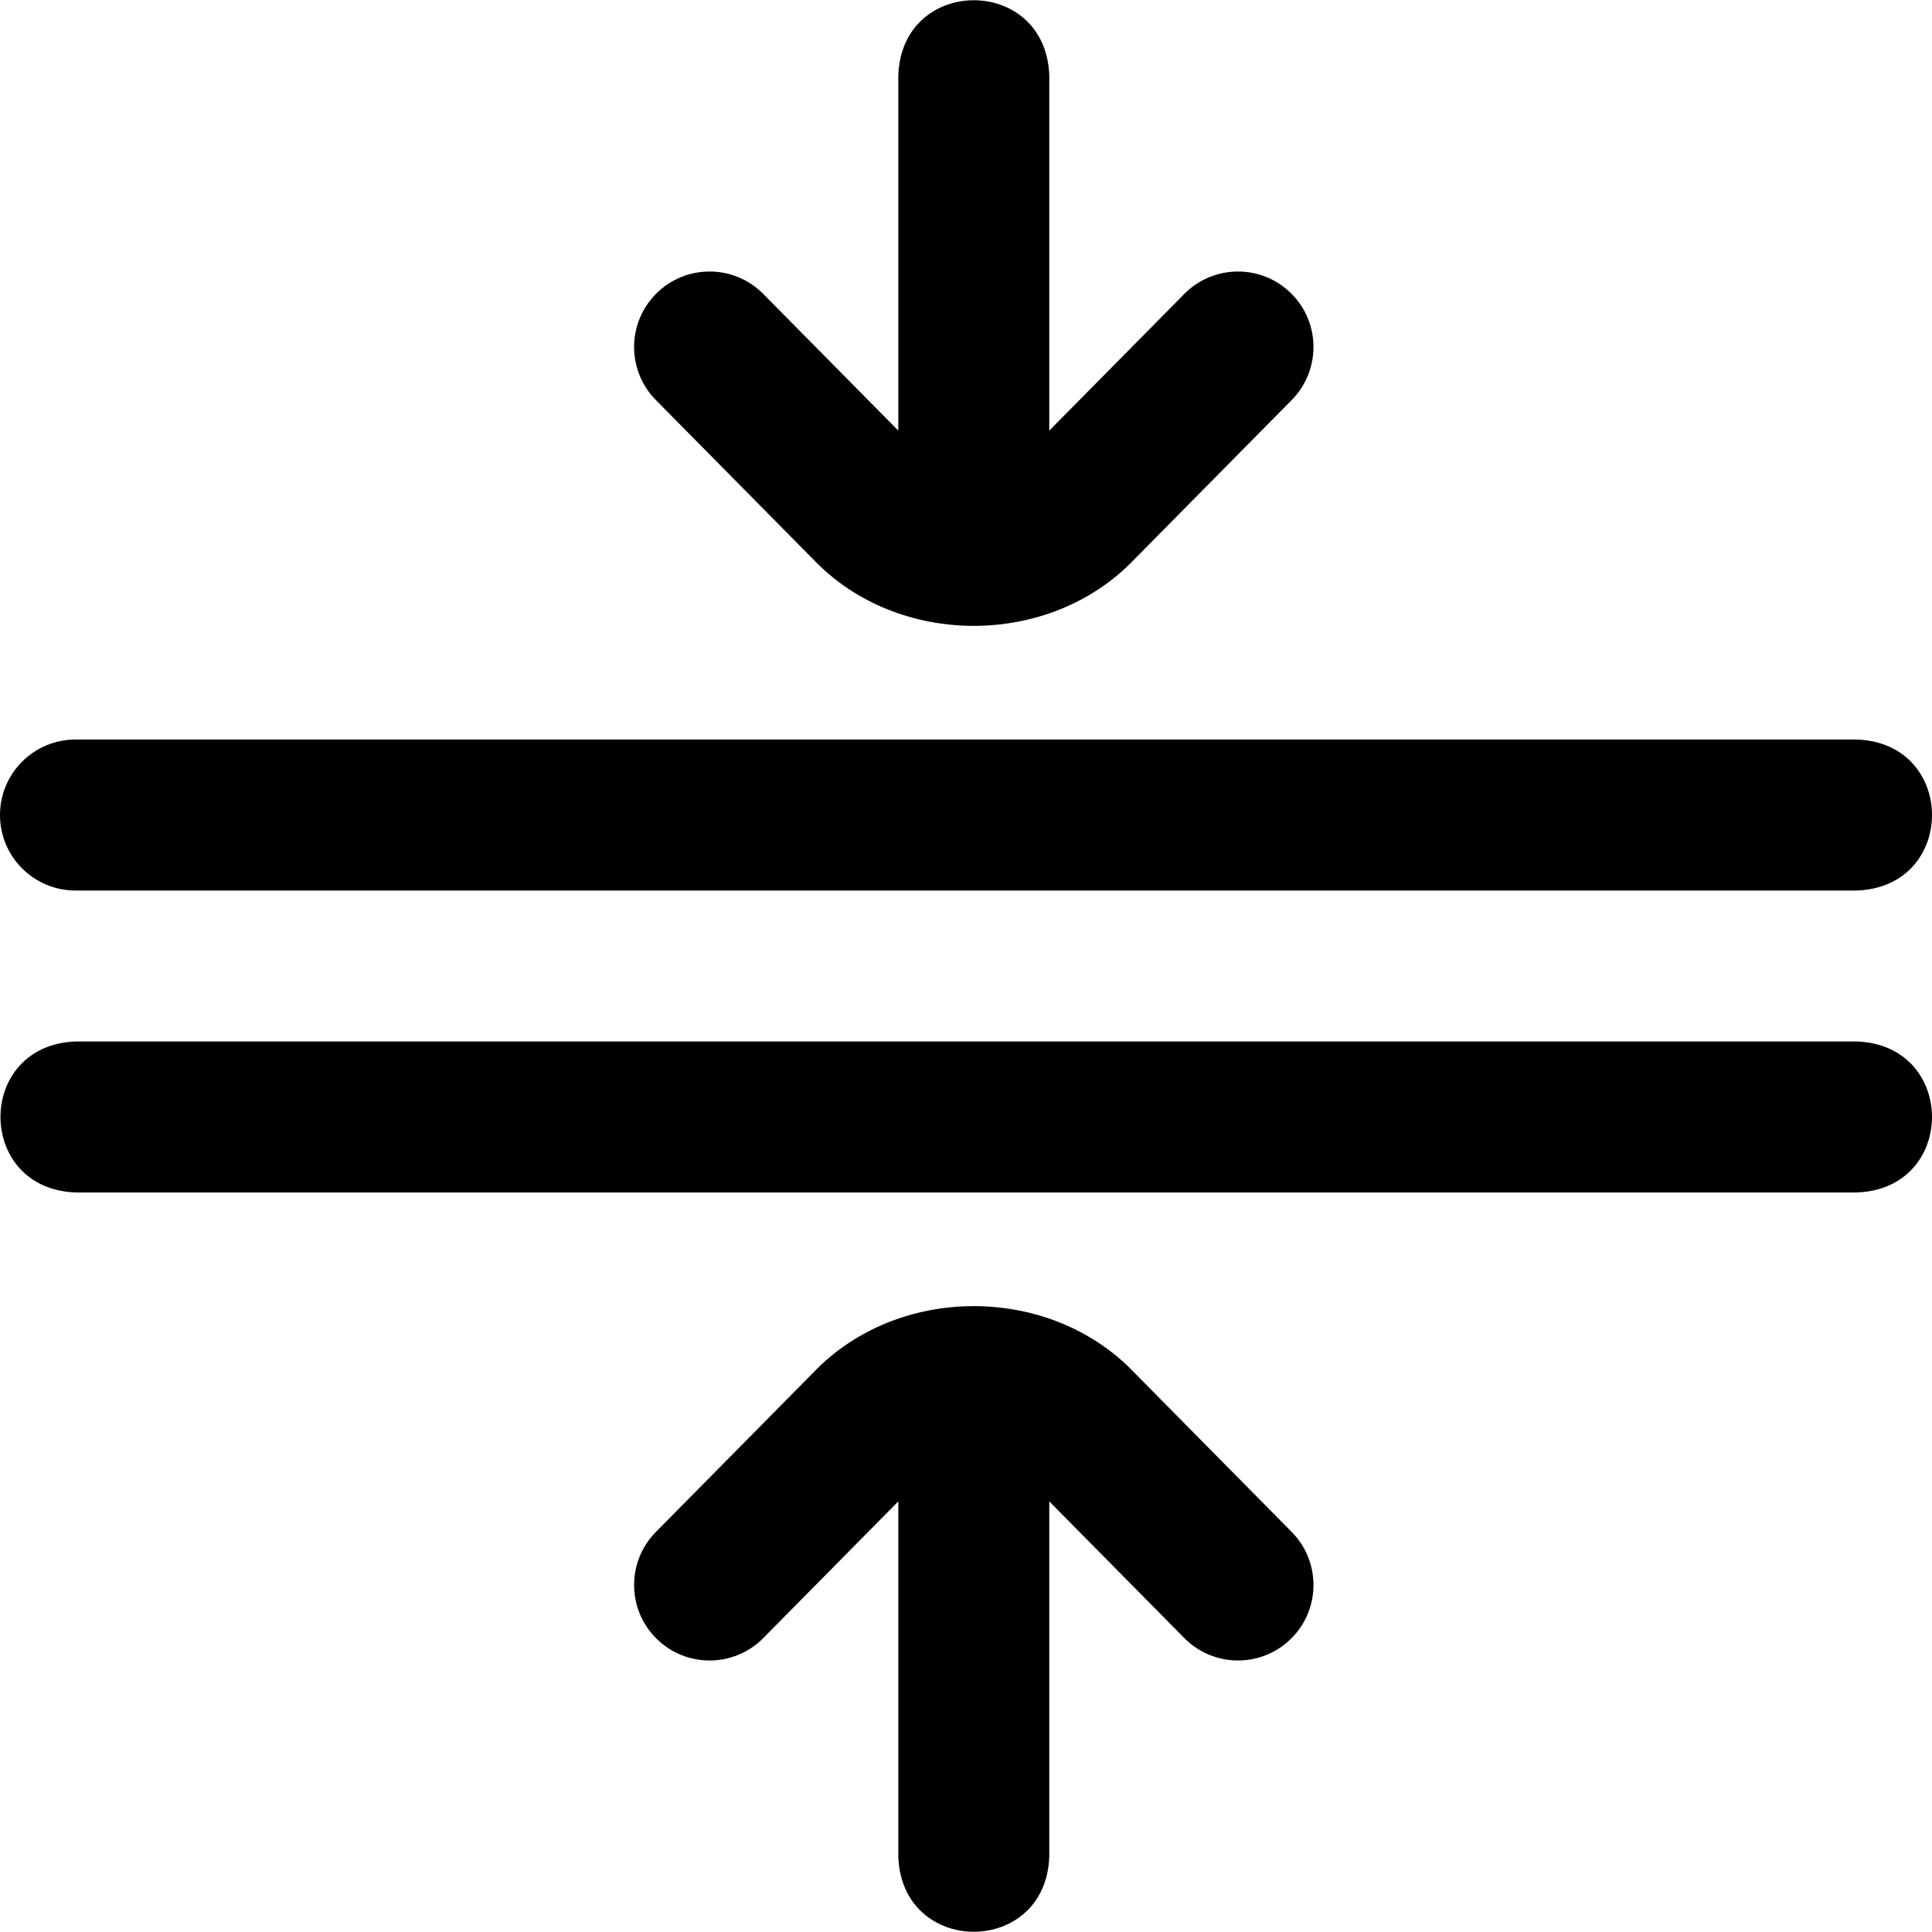
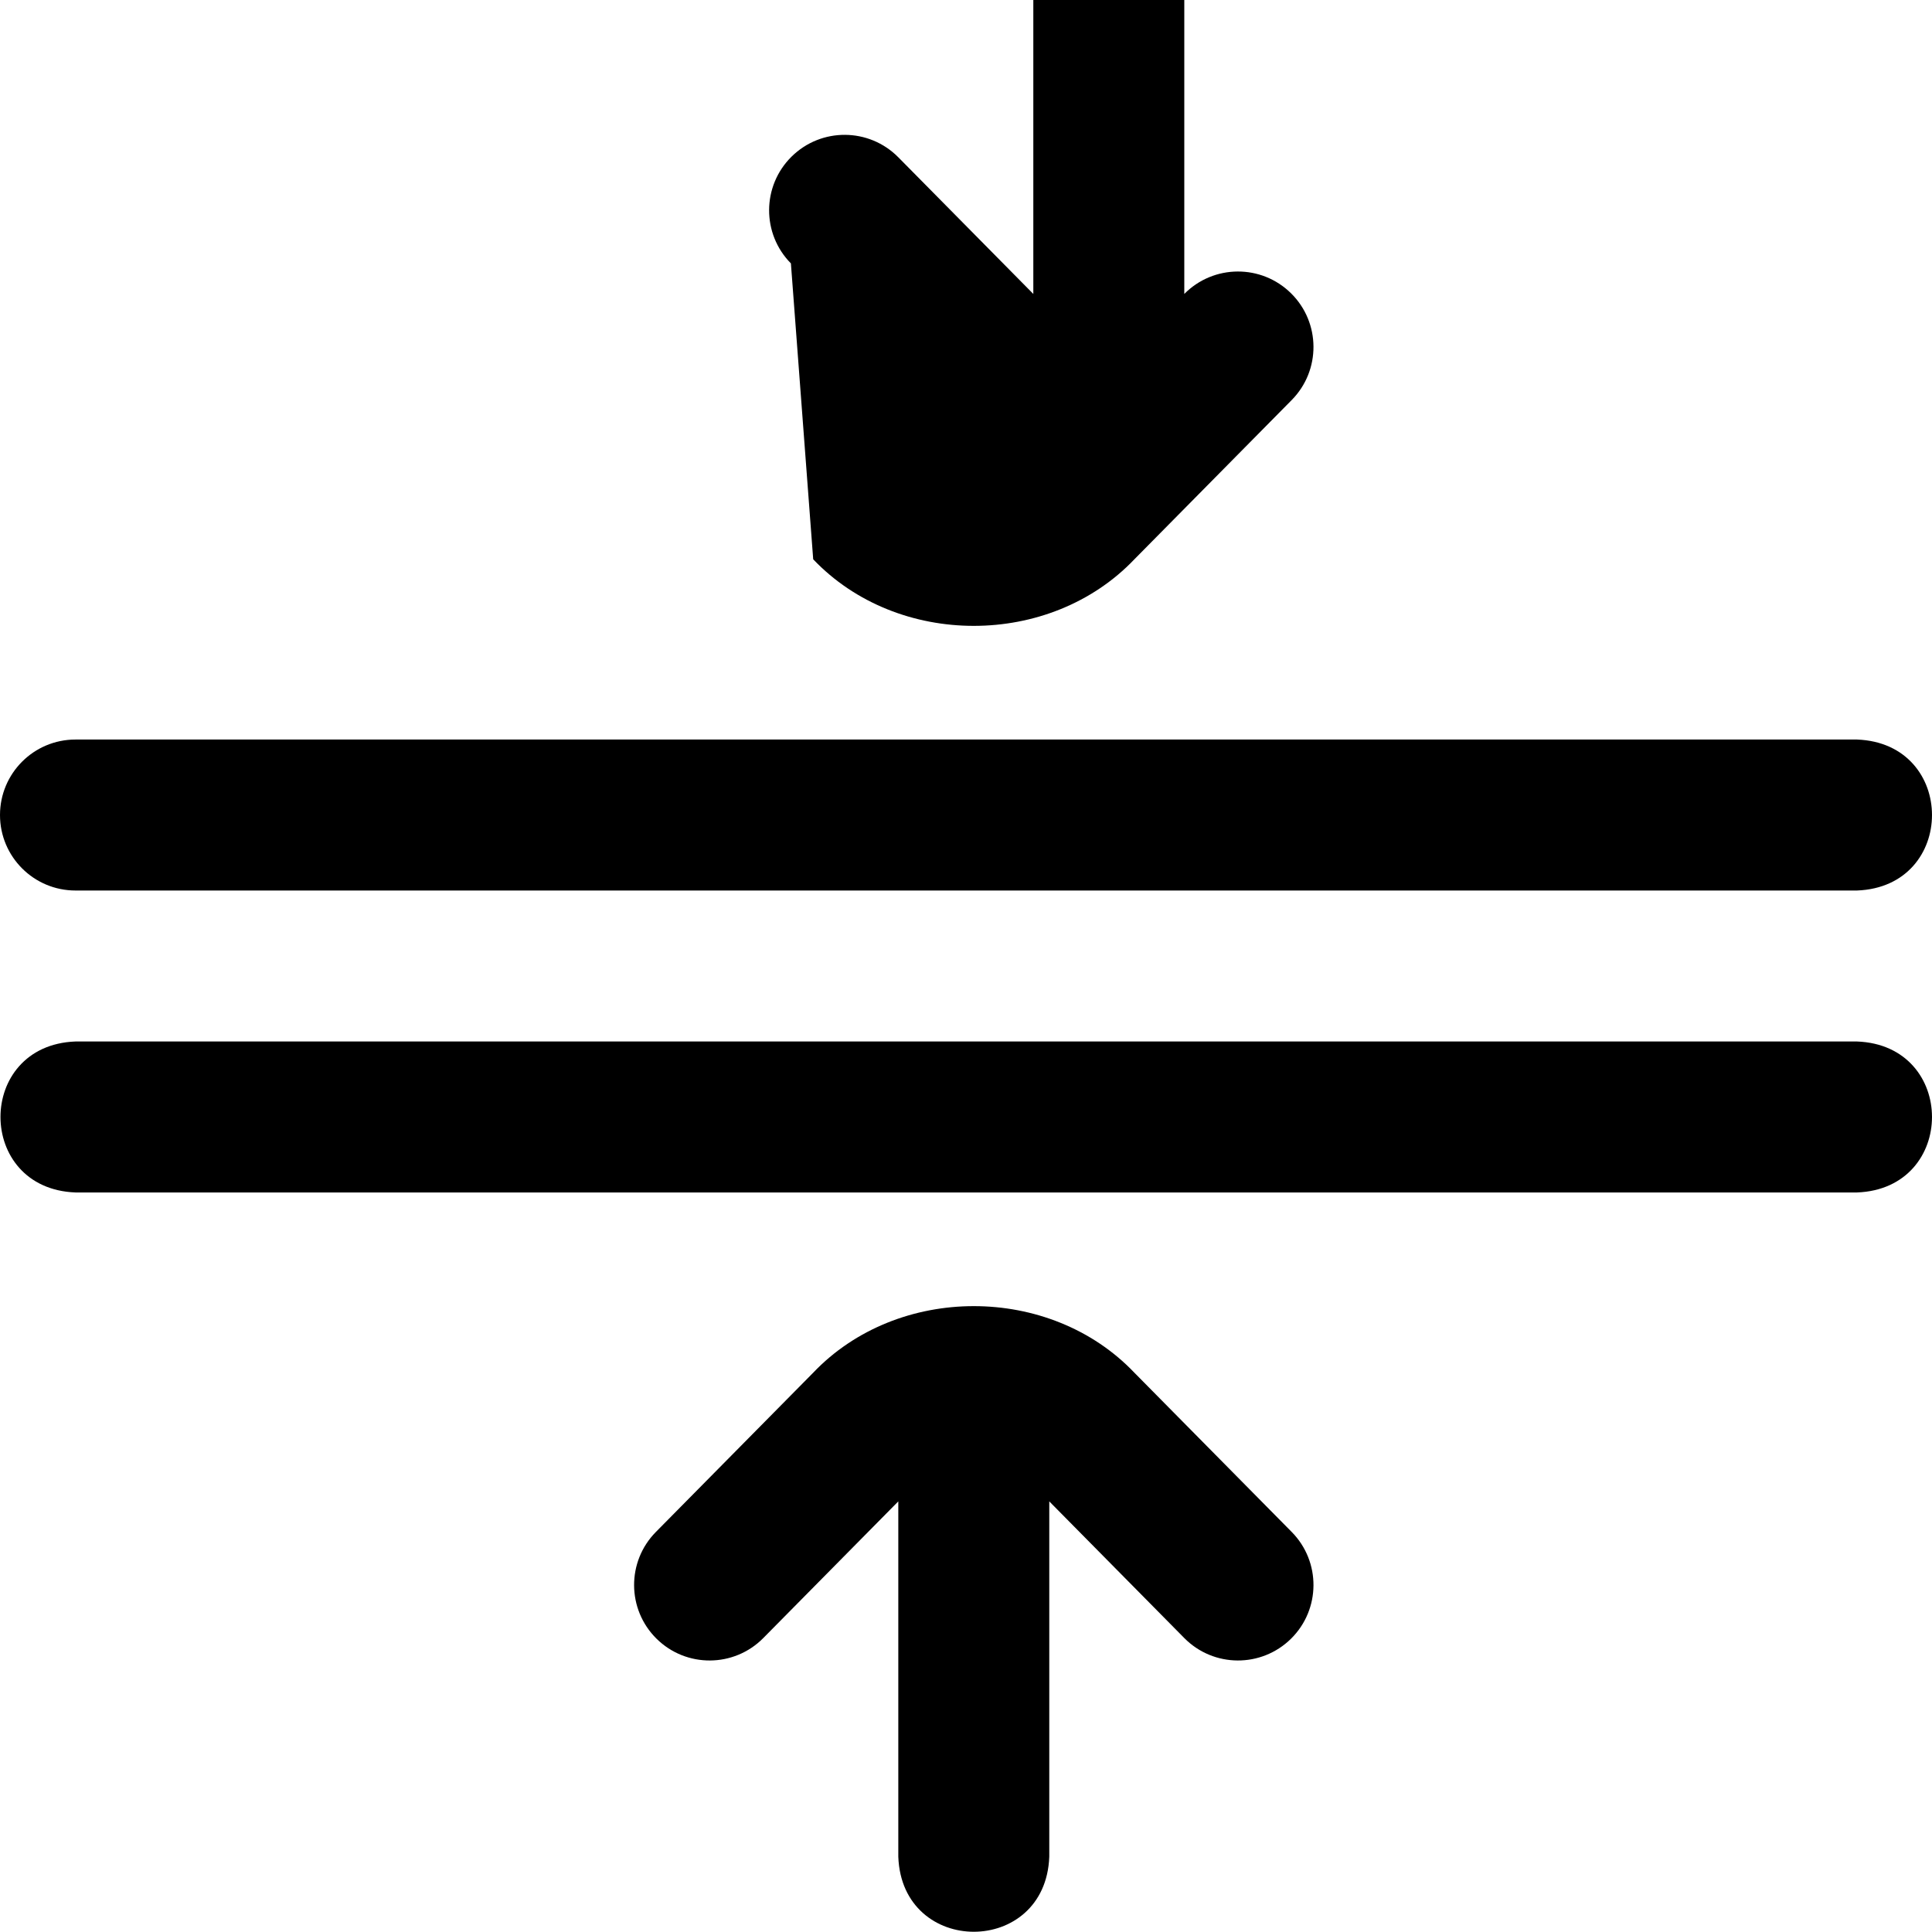
<svg xmlns="http://www.w3.org/2000/svg" width="512" viewBox="0 0 511.873 511.873" height="512" id="Layer_1">
-   <path d="m0 215.937c0-11.046 8.954-20 20-20h472c26.508.983 26.488 39.026 0 40h-472c-11.046 0-20-8.954-20-20zm492 60h-472c-26.508.983-26.488 39.026 0 40h472c26.508-.984 26.488-39.026 0-40zm-276.547-127.755c22.4 23.525 62.716 23.52 85.121-.028l41.653-42.162c7.763-7.858 7.686-20.521-.171-28.284-7.858-7.763-20.521-7.686-28.284.171l-35.772 36.21v-94.152c-.983-26.508-39.026-26.488-40 0v94.153l-35.772-36.209c-7.762-7.857-20.425-7.935-28.284-.171-7.857 7.763-7.935 20.426-.171 28.284zm85.094 215.509c-22.4-23.525-62.716-23.52-85.121.028l-41.653 42.162c-7.763 7.858-7.686 20.521.171 28.284 7.859 7.763 20.522 7.687 28.284-.171l35.772-36.21v94.153c.983 26.508 39.026 26.488 40 0v-94.153l35.772 36.209c7.765 7.861 20.428 7.931 28.284.171 7.857-7.763 7.935-20.426.171-28.284z" />
+   <path d="m0 215.937c0-11.046 8.954-20 20-20h472c26.508.983 26.488 39.026 0 40h-472c-11.046 0-20-8.954-20-20zm492 60h-472c-26.508.983-26.488 39.026 0 40h472c26.508-.984 26.488-39.026 0-40zm-276.547-127.755c22.4 23.525 62.716 23.52 85.121-.028l41.653-42.162c7.763-7.858 7.686-20.521-.171-28.284-7.858-7.763-20.521-7.686-28.284.171v-94.152c-.983-26.508-39.026-26.488-40 0v94.153l-35.772-36.209c-7.762-7.857-20.425-7.935-28.284-.171-7.857 7.763-7.935 20.426-.171 28.284zm85.094 215.509c-22.4-23.525-62.716-23.52-85.121.028l-41.653 42.162c-7.763 7.858-7.686 20.521.171 28.284 7.859 7.763 20.522 7.687 28.284-.171l35.772-36.21v94.153c.983 26.508 39.026 26.488 40 0v-94.153l35.772 36.209c7.765 7.861 20.428 7.931 28.284.171 7.857-7.763 7.935-20.426.171-28.284z" />
</svg>